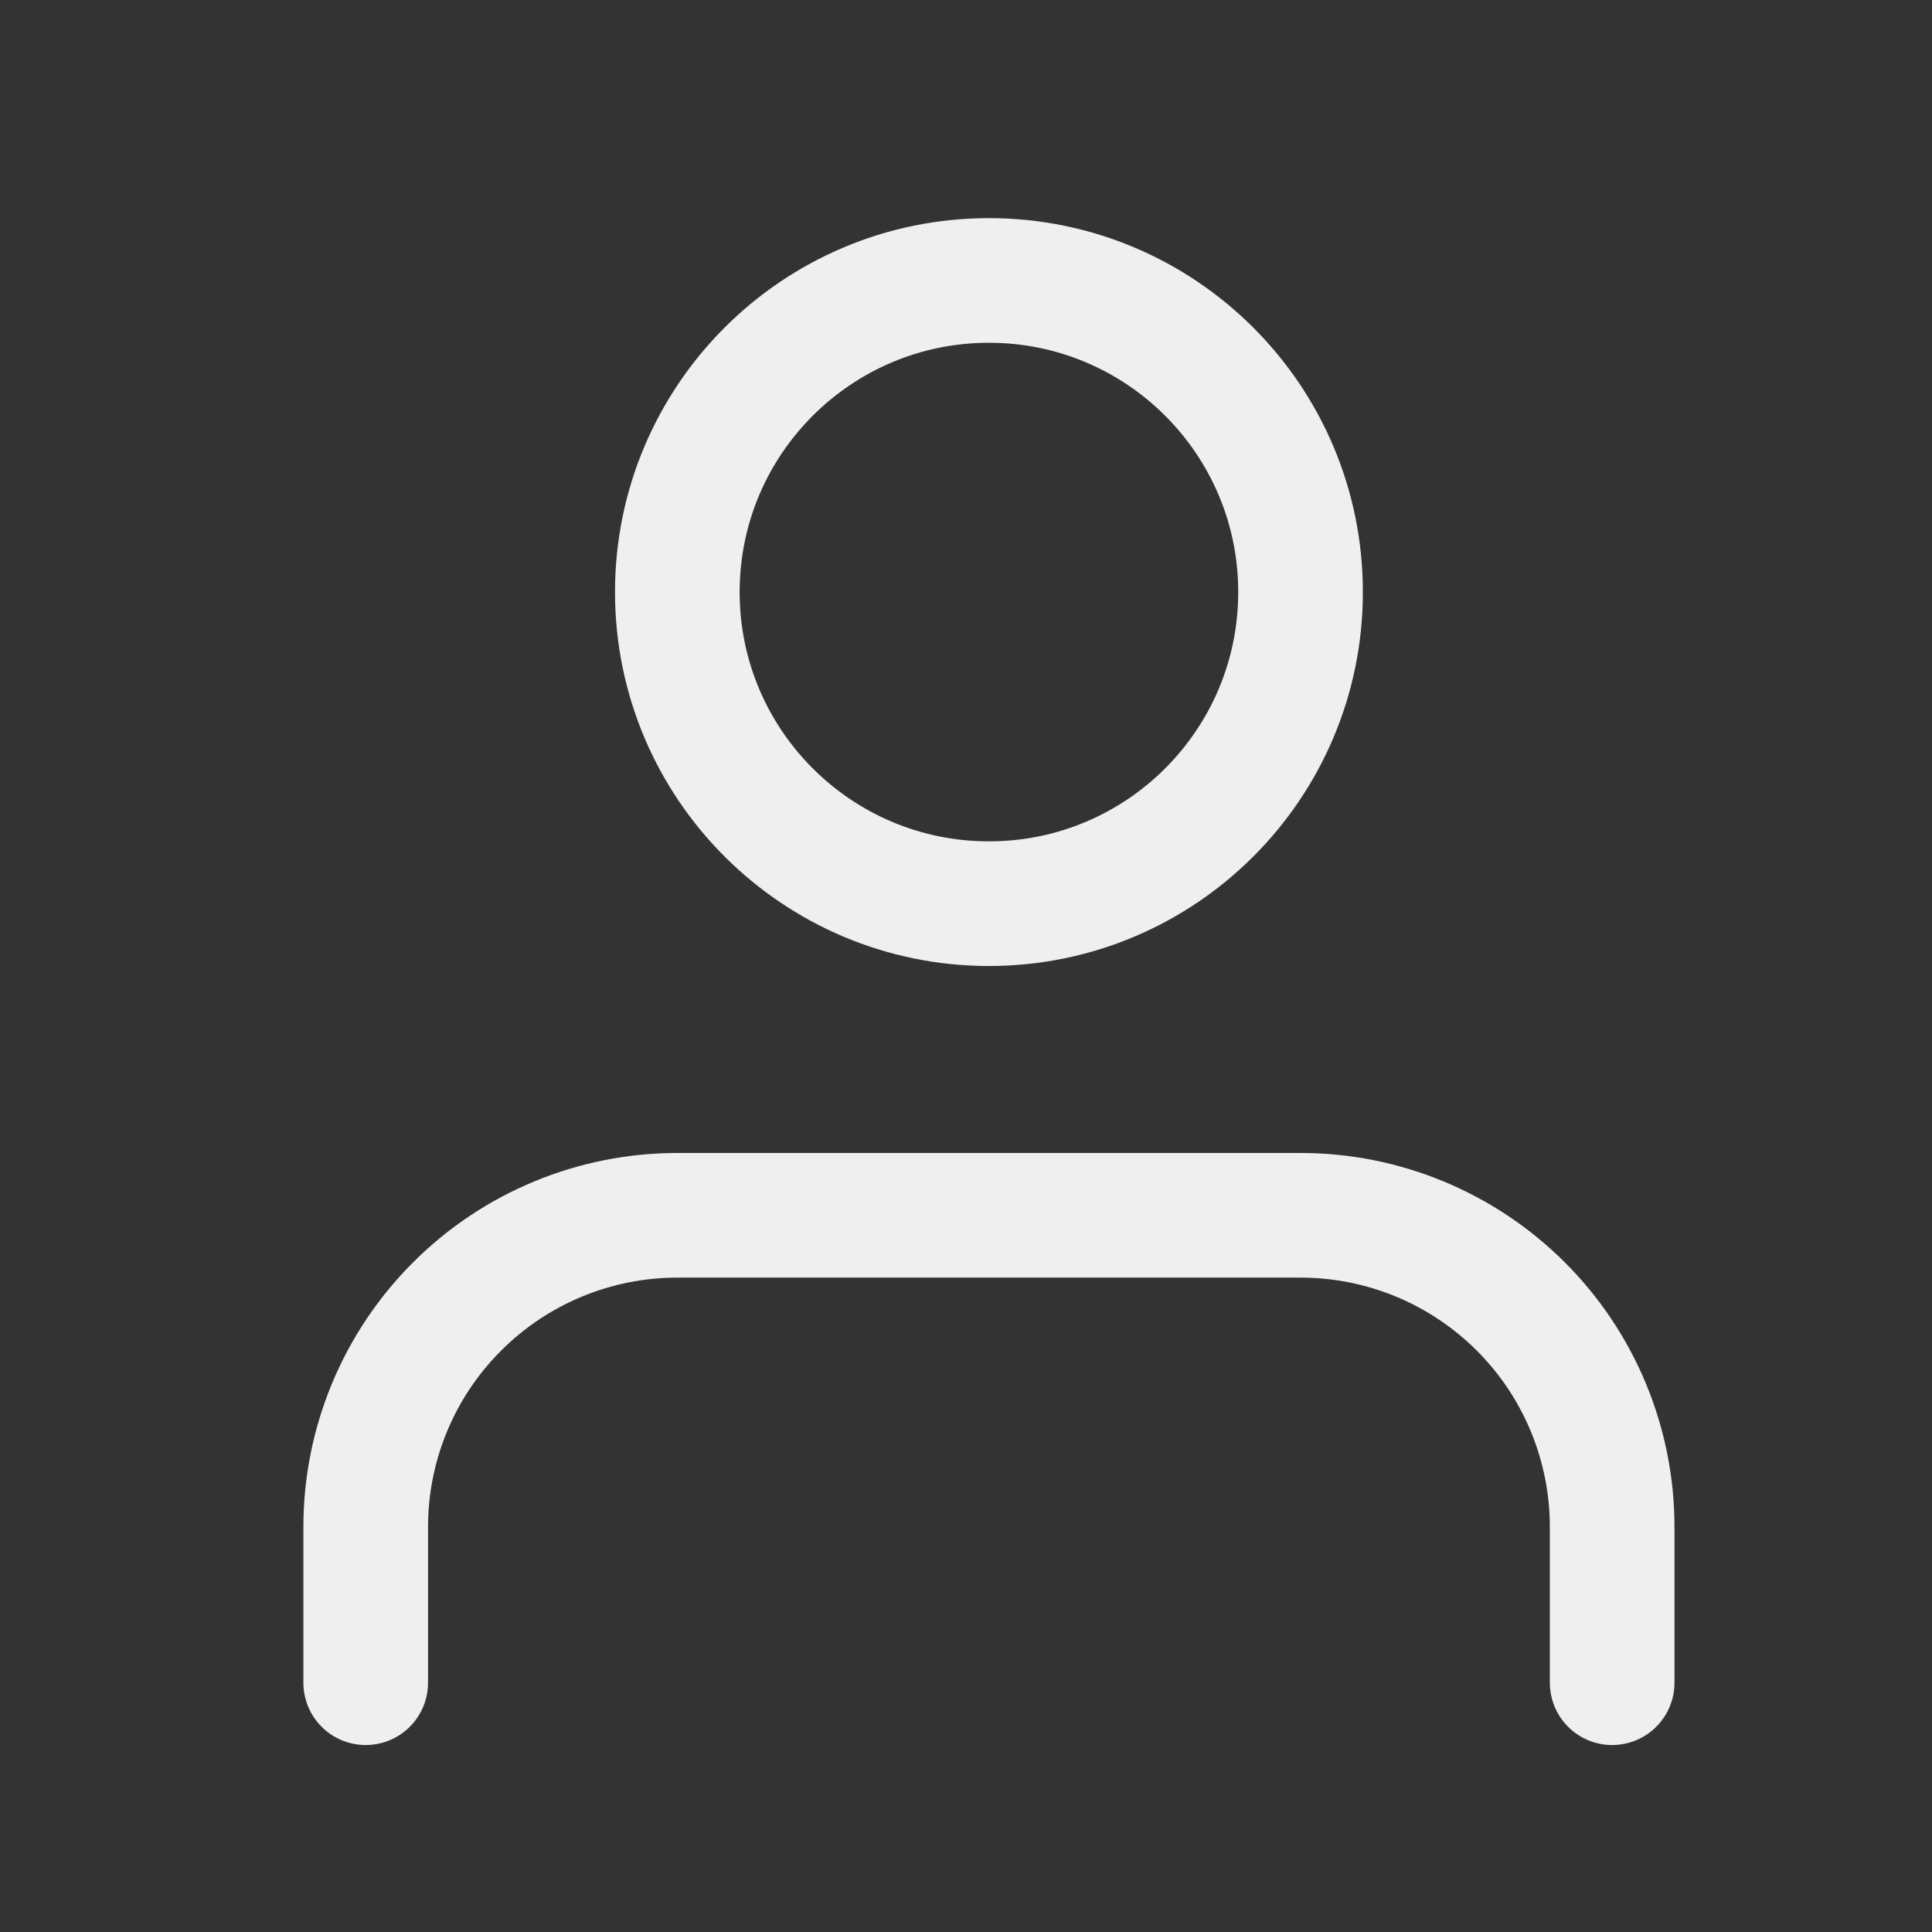
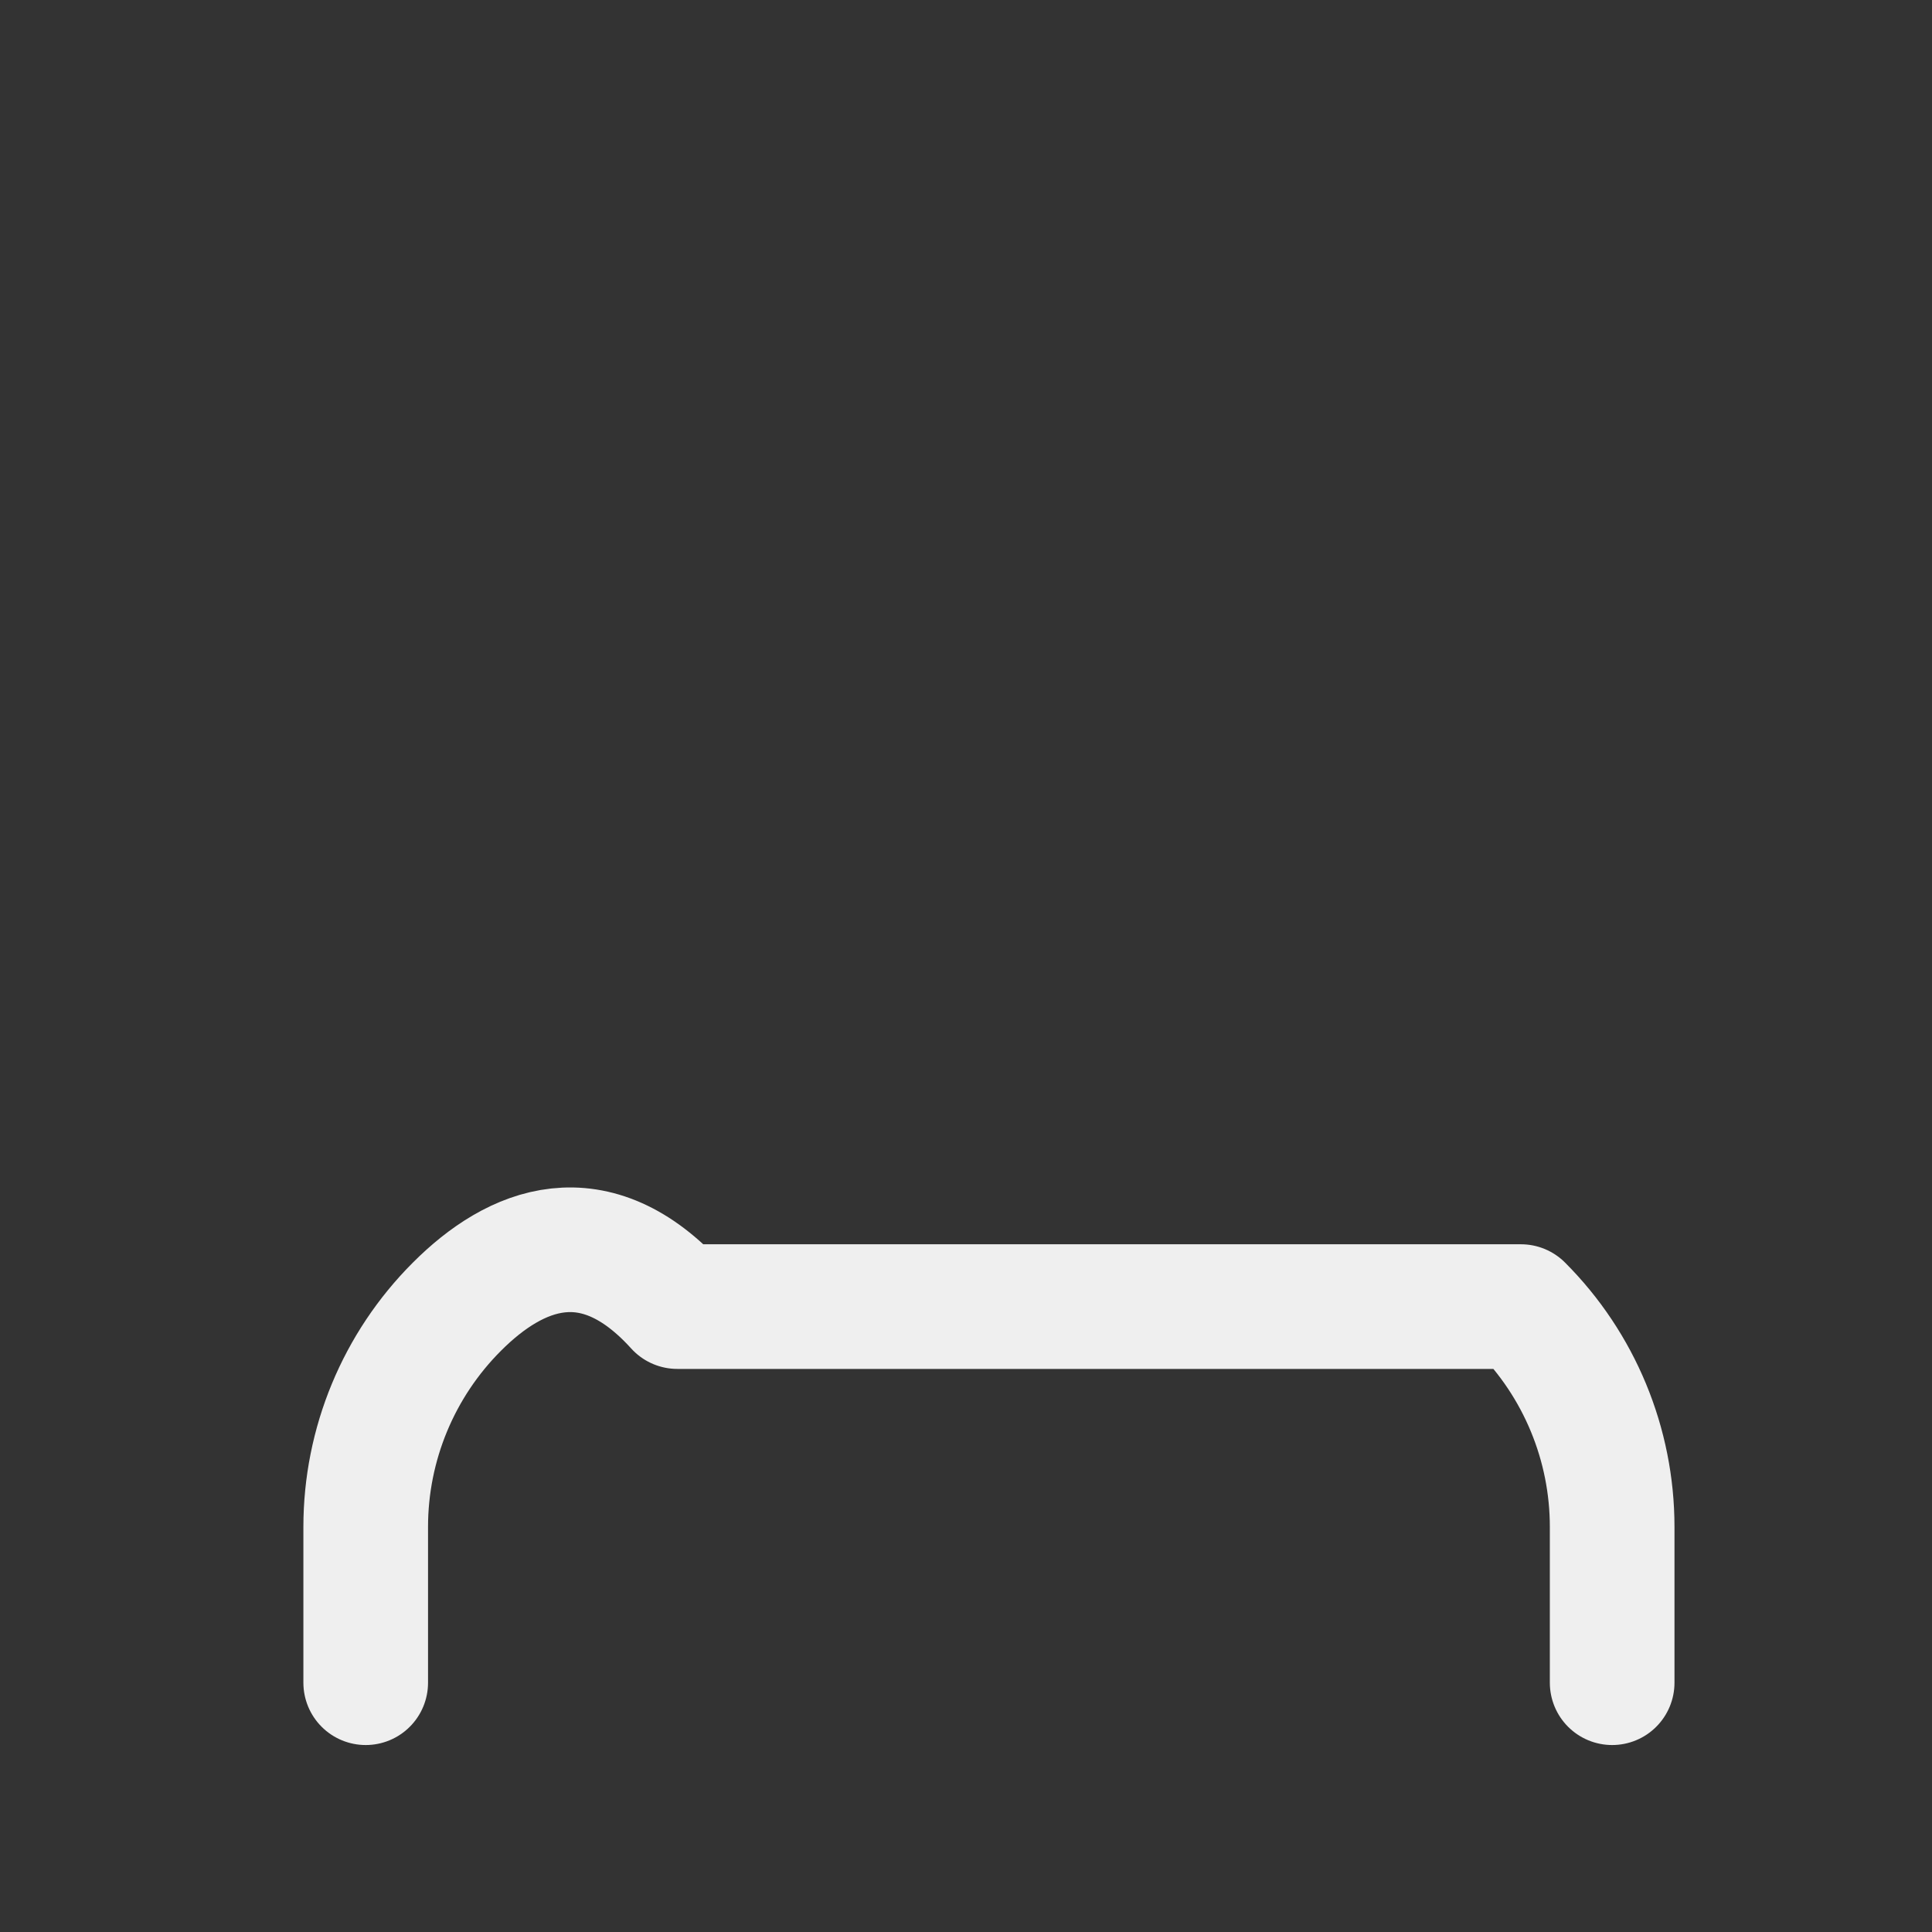
<svg xmlns="http://www.w3.org/2000/svg" width="31" height="31" viewBox="0 0 31 31" fill="none">
  <rect x="0" y="0" width="31" height="31" fill="#333333" stroke="none" />
-   <path d="M25.868 27V24.5C25.868 23.174 25.341 21.902 24.404 20.965C23.466 20.027 22.194 19.5 20.868 19.5H10.868C9.542 19.5 8.27 20.027 7.333 20.965C6.395 21.902 5.868 23.174 5.868 24.5V27" stroke="#EFEFEF" stroke-width="2" stroke-linecap="round" stroke-linejoin="round" />
-   <path d="M15.868 14.5C18.63 14.5 20.868 12.261 20.868 9.5C20.868 6.739 18.63 4.5 15.868 4.5C13.107 4.5 10.868 6.739 10.868 9.5C10.868 12.261 13.107 14.5 15.868 14.5Z" stroke="#EFEFEF" stroke-width="2" stroke-linecap="round" stroke-linejoin="round" />
+   <path d="M25.868 27V24.5C25.868 23.174 25.341 21.902 24.404 20.965H10.868C9.542 19.5 8.27 20.027 7.333 20.965C6.395 21.902 5.868 23.174 5.868 24.5V27" stroke="#EFEFEF" stroke-width="2" stroke-linecap="round" stroke-linejoin="round" />
</svg>